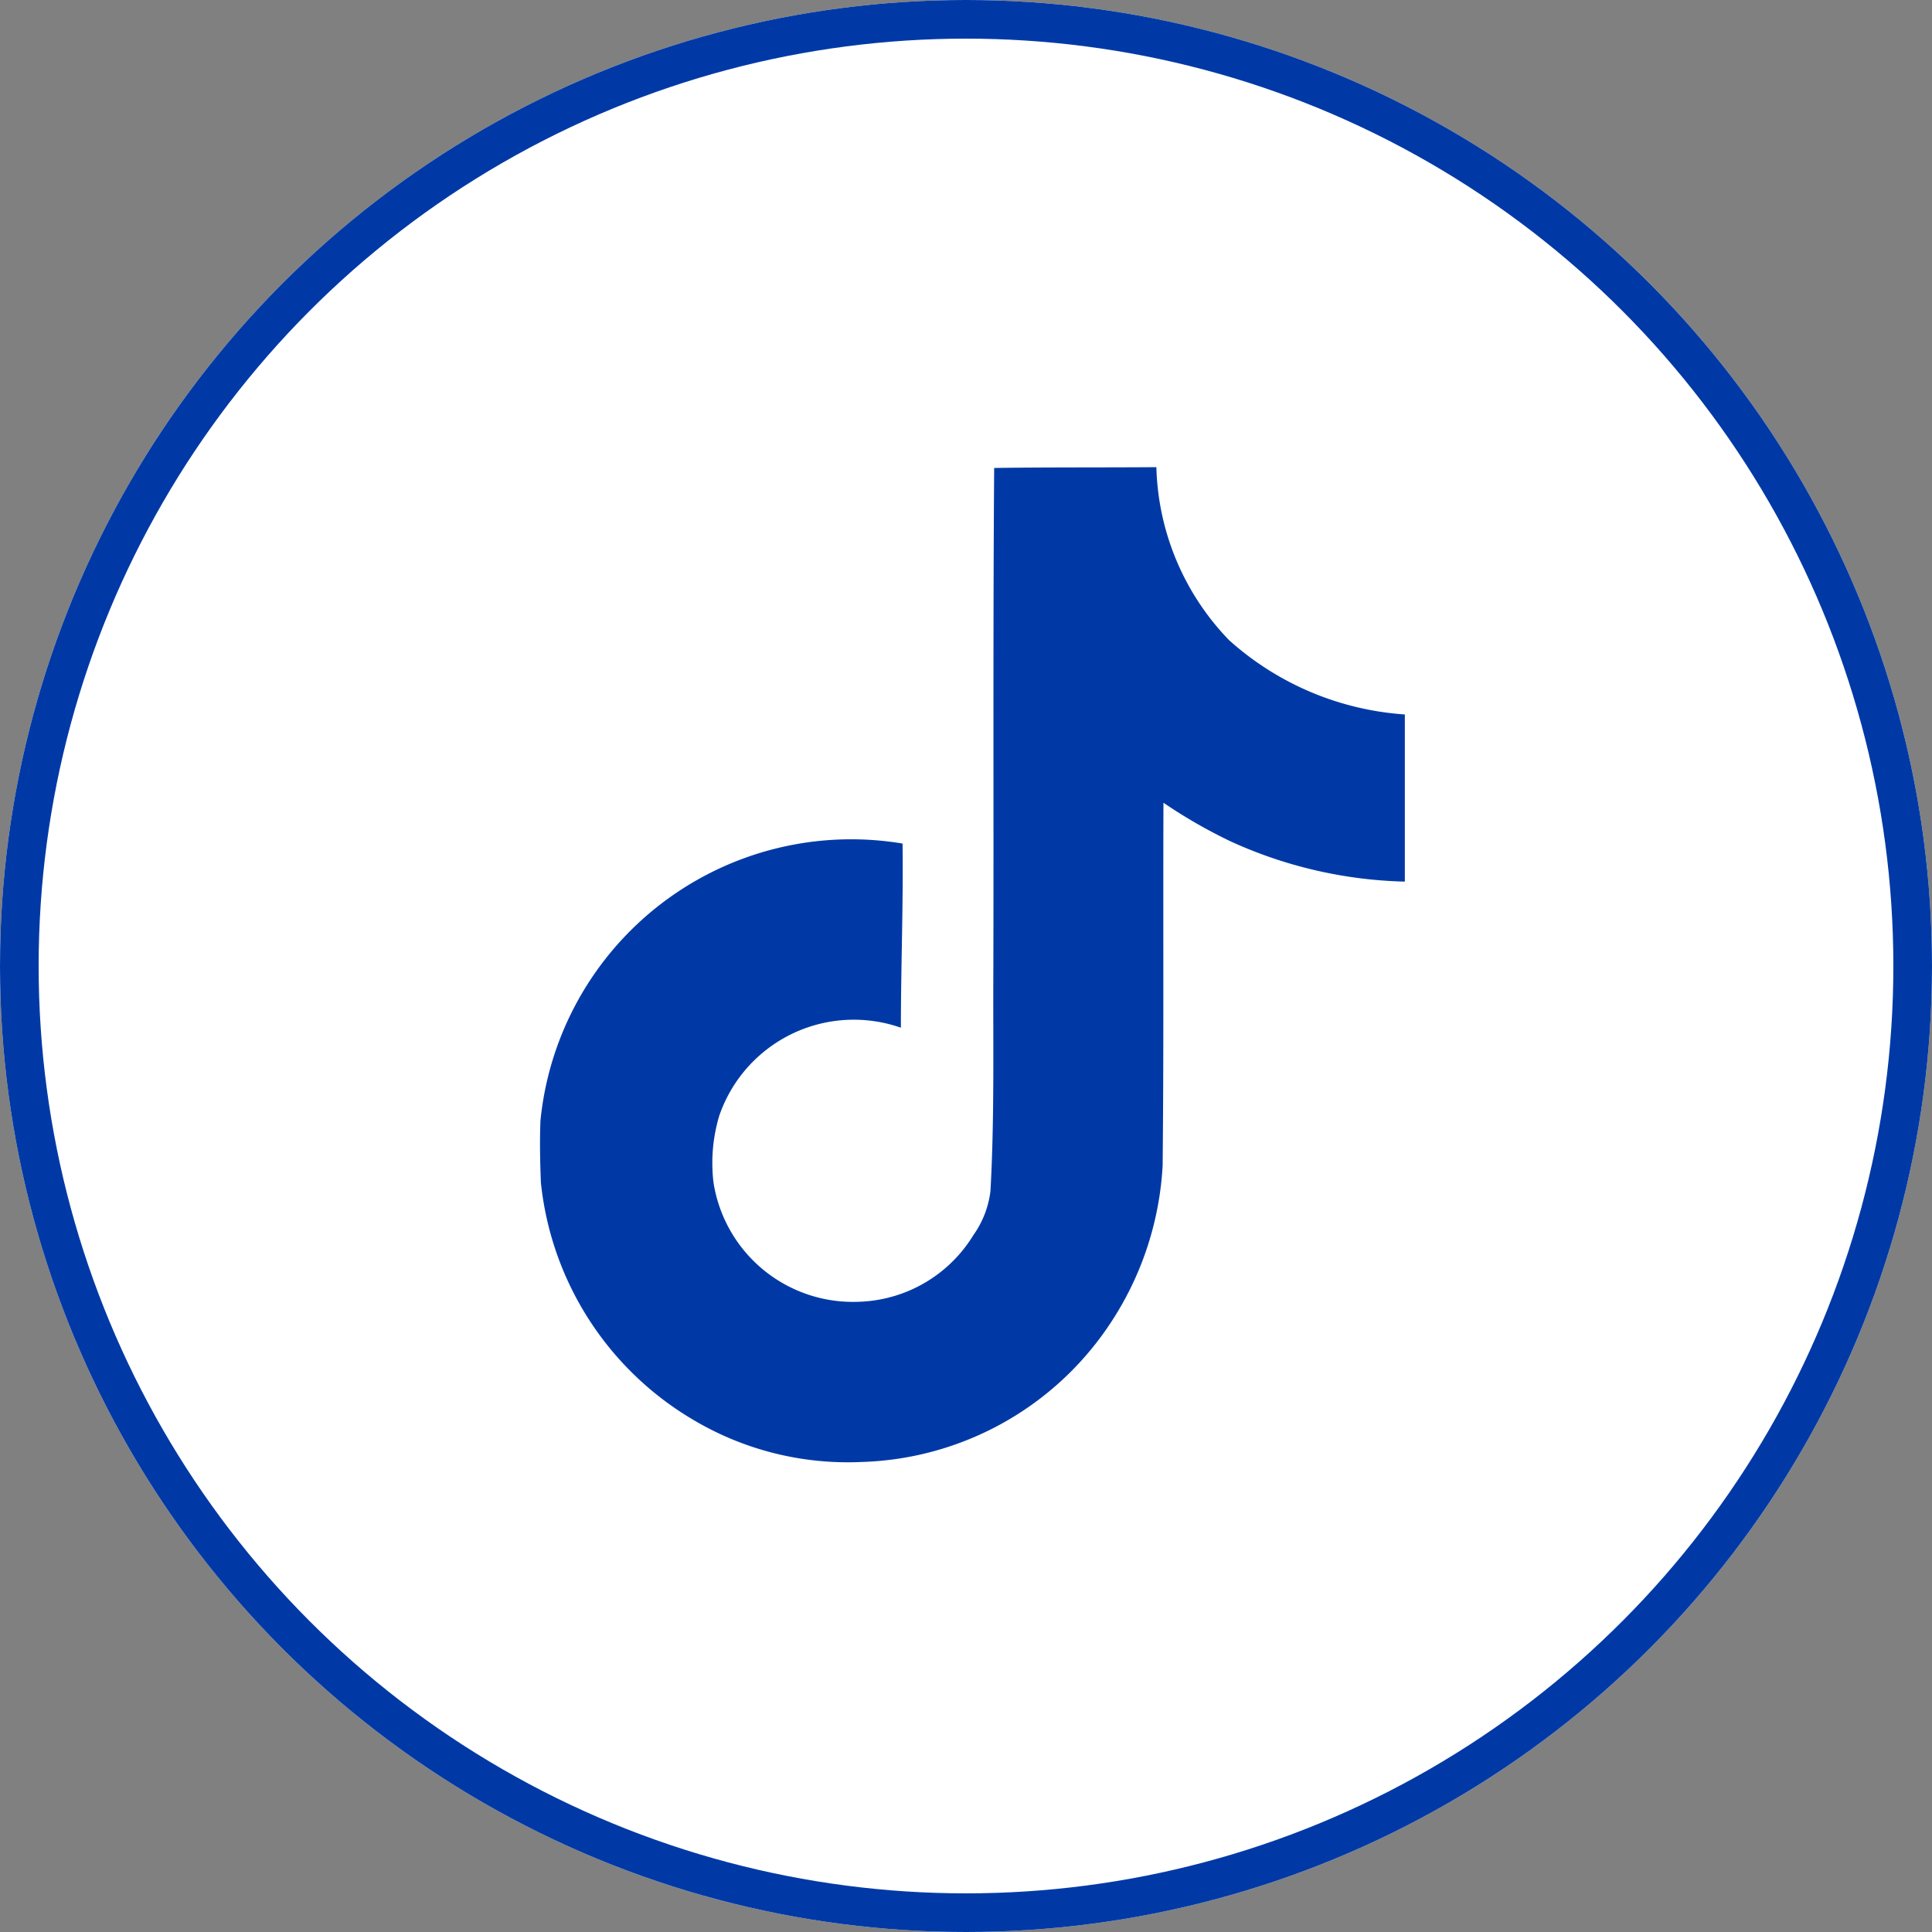
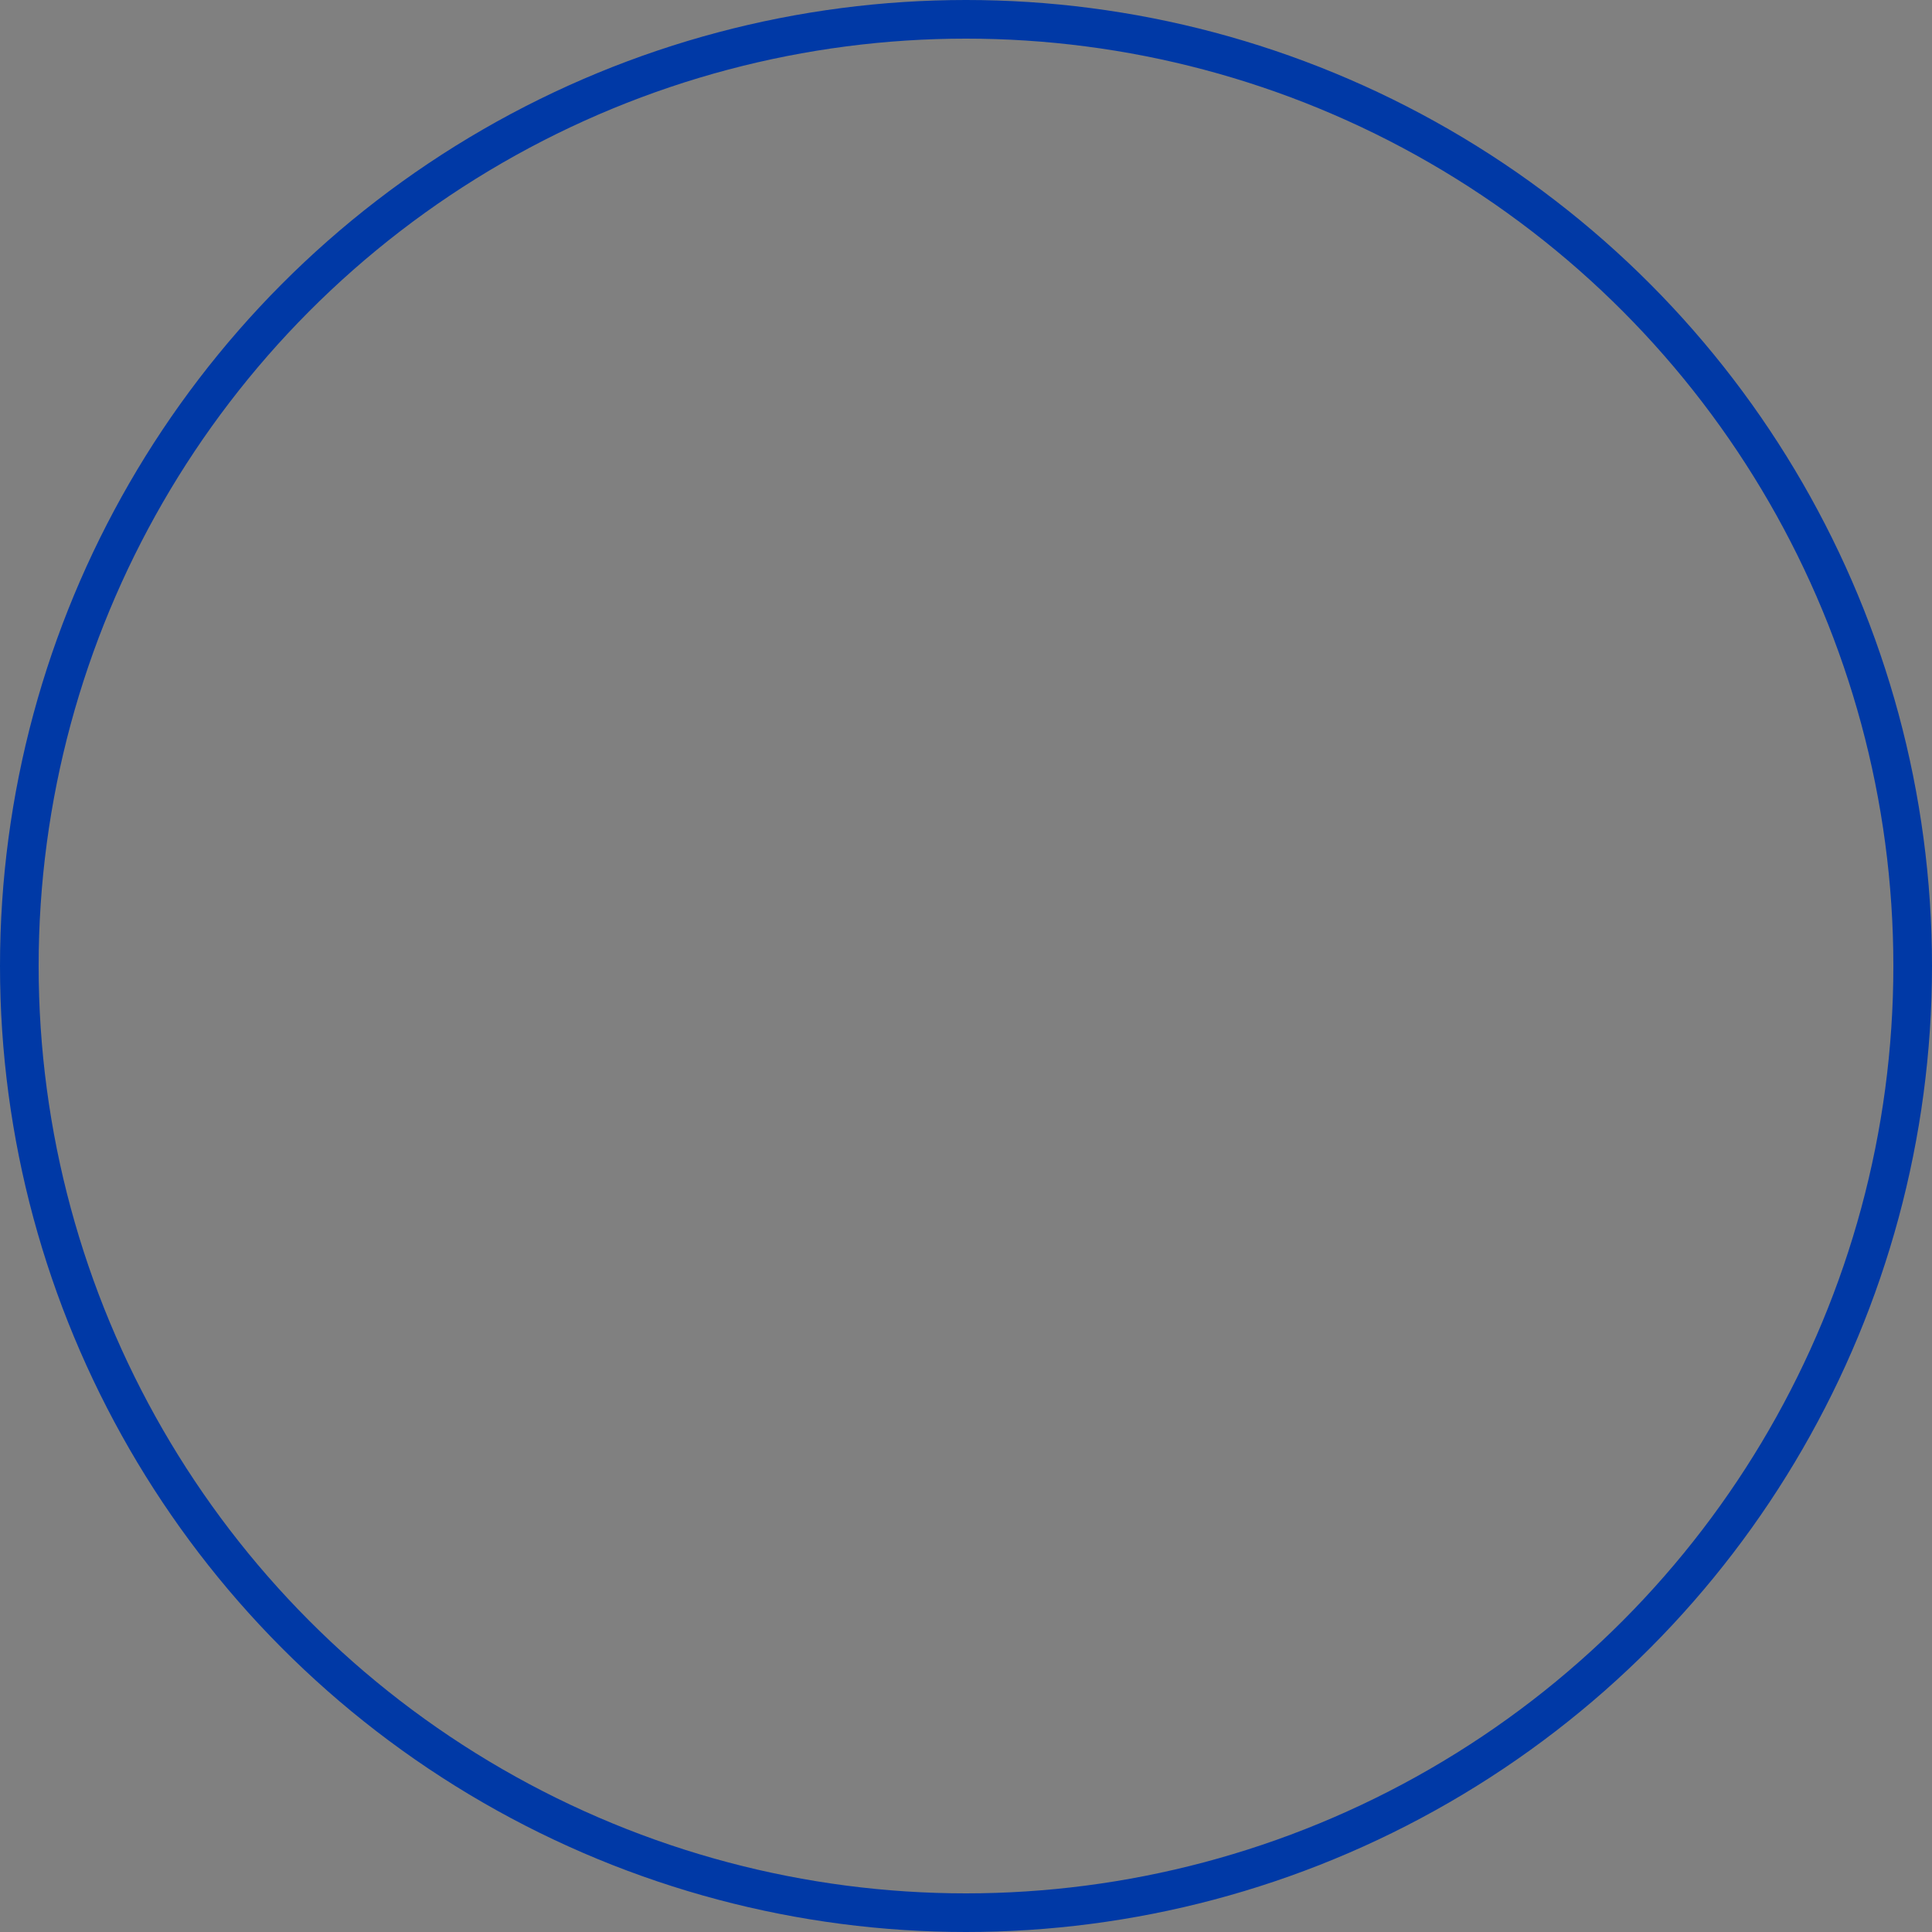
<svg xmlns="http://www.w3.org/2000/svg" width="50" height="50" viewBox="0 0 50 50">
  <rect x="0" y="0" width="50" height="50" fill="#808080" stroke="none" />
  <g id="Grupo_1178" data-name="Grupo 1178" transform="translate(-639 -4363)">
    <g id="Elipse_1" data-name="Elipse 1" transform="translate(639 4363)" fill="#fff" stroke="#0039a6" stroke-width="1">
-       <circle cx="25" cy="25" r="25" stroke="none" />
      <circle cx="25" cy="25" r="24.5" fill="none" />
    </g>
-     <path id="Icon_simple-tiktok" data-name="Icon simple-tiktok" d="M14.123.021C15.529,0,16.925.011,18.32,0A6.686,6.686,0,0,0,20.2,4.476,7.57,7.57,0,0,0,24.75,6.4v4.326a11.489,11.489,0,0,1-4.508-1.041,13.262,13.262,0,0,1-1.739-1c-.011,3.134.011,6.269-.021,9.392A8.2,8.2,0,0,1,17.032,22.3a8,8,0,0,1-6.344,3.446,7.827,7.827,0,0,1-4.379-1.106,8.094,8.094,0,0,1-3.918-6.129c-.021-.537-.032-1.073-.011-1.6a8.081,8.081,0,0,1,9.371-7.17c.021,1.589-.043,3.177-.043,4.766a3.683,3.683,0,0,0-4.7,2.276,4.258,4.258,0,0,0-.15,1.728A3.653,3.653,0,0,0,10.613,21.6a3.606,3.606,0,0,0,2.973-1.728,2.477,2.477,0,0,0,.44-1.138c.107-1.921.064-3.832.075-5.753.011-4.326-.011-8.641.021-12.956Z" transform="translate(650.607 4375.09)" fill="#0039a6" />
  </g>
</svg>